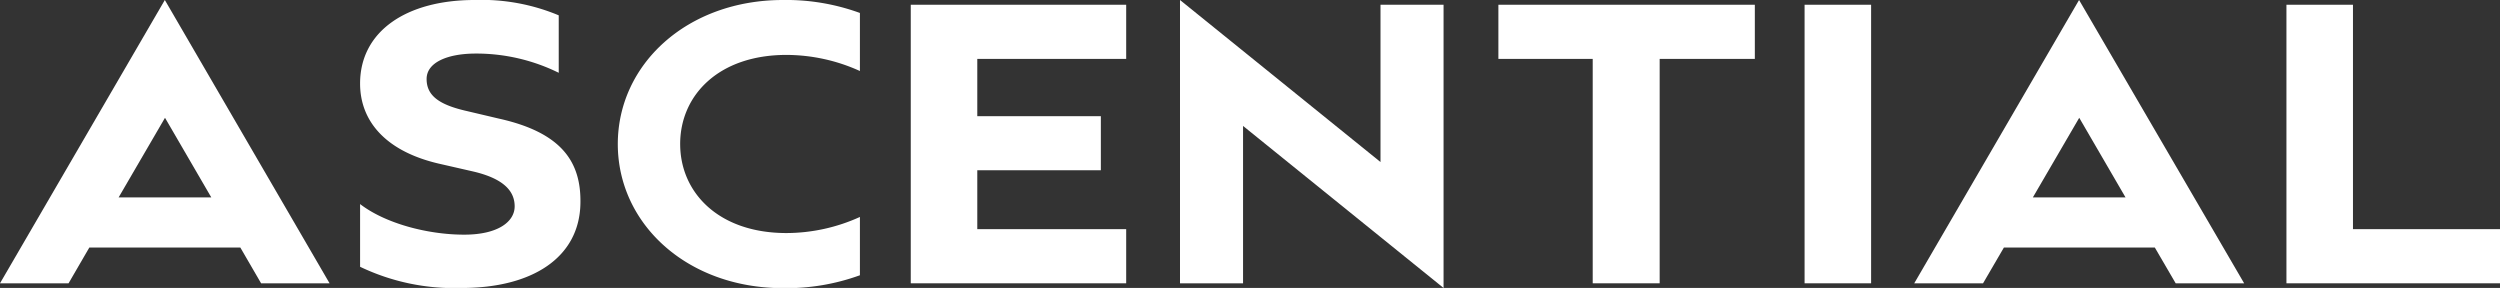
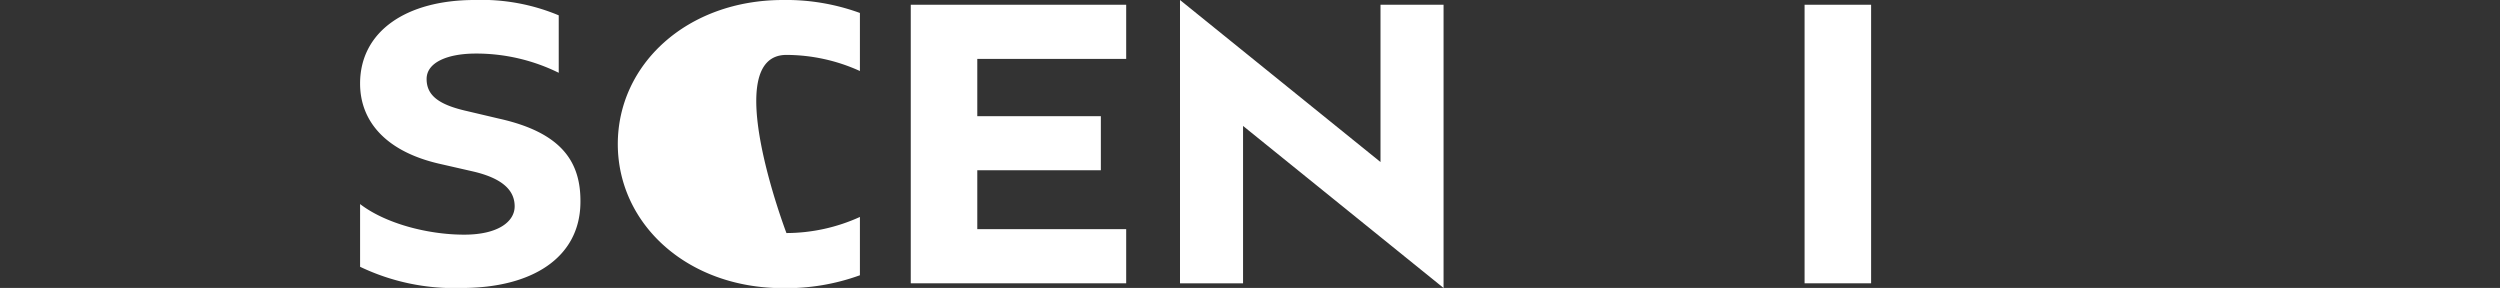
<svg xmlns="http://www.w3.org/2000/svg" viewBox="0 0 295 33.98">
  <rect x="0" y="0" width="295" height="33.98" fill="#333333" stroke="none" />
  <defs>
    <style>.cls-1{fill:#fff;}</style>
  </defs>
  <g id="Layer_2" data-name="Layer 2">
    <g id="Layer_1-2" data-name="Layer 1">
      <path class="cls-1" d="M58.89,14l-3.73-.88c-3.31-.74-4.82-1.81-4.82-3.8s2.54-3,5.79-3a22,22,0,0,1,9.8,2.27V1.81A23.58,23.58,0,0,0,56,0C48,0,42.49,3.66,42.49,9.86c0,4.49,3.09,8.06,9.47,9.49l3.85.88c3.62.84,4.92,2.32,4.92,4.12s-1.95,3.34-5.95,3.34c-4.38,0-9.36-1.35-12.29-3.61h0v7.4a25.68,25.68,0,0,0,12,2.5c8.28,0,13.9-3.56,14-10C68.58,19.12,66.3,15.65,58.89,14Z" />
-       <polygon class="cls-1" points="277.65 27.04 277.65 0.56 269.8 0.56 269.8 33.43 295 33.43 295 27.04 277.65 27.04" />
      <polygon class="cls-1" points="107.47 33.43 132.89 33.43 132.89 27.04 115.32 27.04 115.32 20.09 129.9 20.09 129.9 13.71 115.32 13.71 115.32 6.95 132.89 6.95 132.89 6.95 132.89 0.56 107.47 0.56 107.47 33.43" />
-       <path class="cls-1" d="M92.4,0C81.06,0,72.9,7.6,72.9,17s8.16,17,19.5,17a25.41,25.41,0,0,0,9.07-1.52V25.6a21.05,21.05,0,0,1-8.67,1.9c-8,0-12.54-4.77-12.54-10.51S84.79,6.48,92.8,6.48a21.05,21.05,0,0,1,8.67,1.9V1.53A25.38,25.38,0,0,0,92.4,0Z" />
+       <path class="cls-1" d="M92.4,0C81.06,0,72.9,7.6,72.9,17s8.16,17,19.5,17a25.41,25.41,0,0,0,9.07-1.52V25.6a21.05,21.05,0,0,1-8.67,1.9S84.79,6.48,92.8,6.48a21.05,21.05,0,0,1,8.67,1.9V1.53A25.38,25.38,0,0,0,92.4,0Z" />
      <rect class="cls-1" x="212.94" y="0.56" width="7.85" height="32.87" />
-       <polygon class="cls-1" points="176.81 6.95 187.94 6.95 187.94 33.43 195.84 33.43 195.84 6.95 207.07 6.95 207.07 0.56 176.81 0.56 176.81 6.95" />
      <polygon class="cls-1" points="162.9 19.12 139.24 0 139.24 33.43 146.68 33.43 146.68 14.86 170.34 33.98 170.34 0.56 162.9 0.56 162.9 19.12" />
-       <path class="cls-1" d="M0,33.43H8.09l2.45-4.22H28.36l2.45,4.22h8.08L19.45,0ZM14,23.29l5.47-9.39,5.46,9.39Z" />
-       <path class="cls-1" d="M225.88,33.43H234l2.46-4.22h17.81l2.46,4.22h8.08L245.33,0Zm14-10.14,5.47-9.39,5.46,9.39Z" />
    </g>
  </g>
</svg>